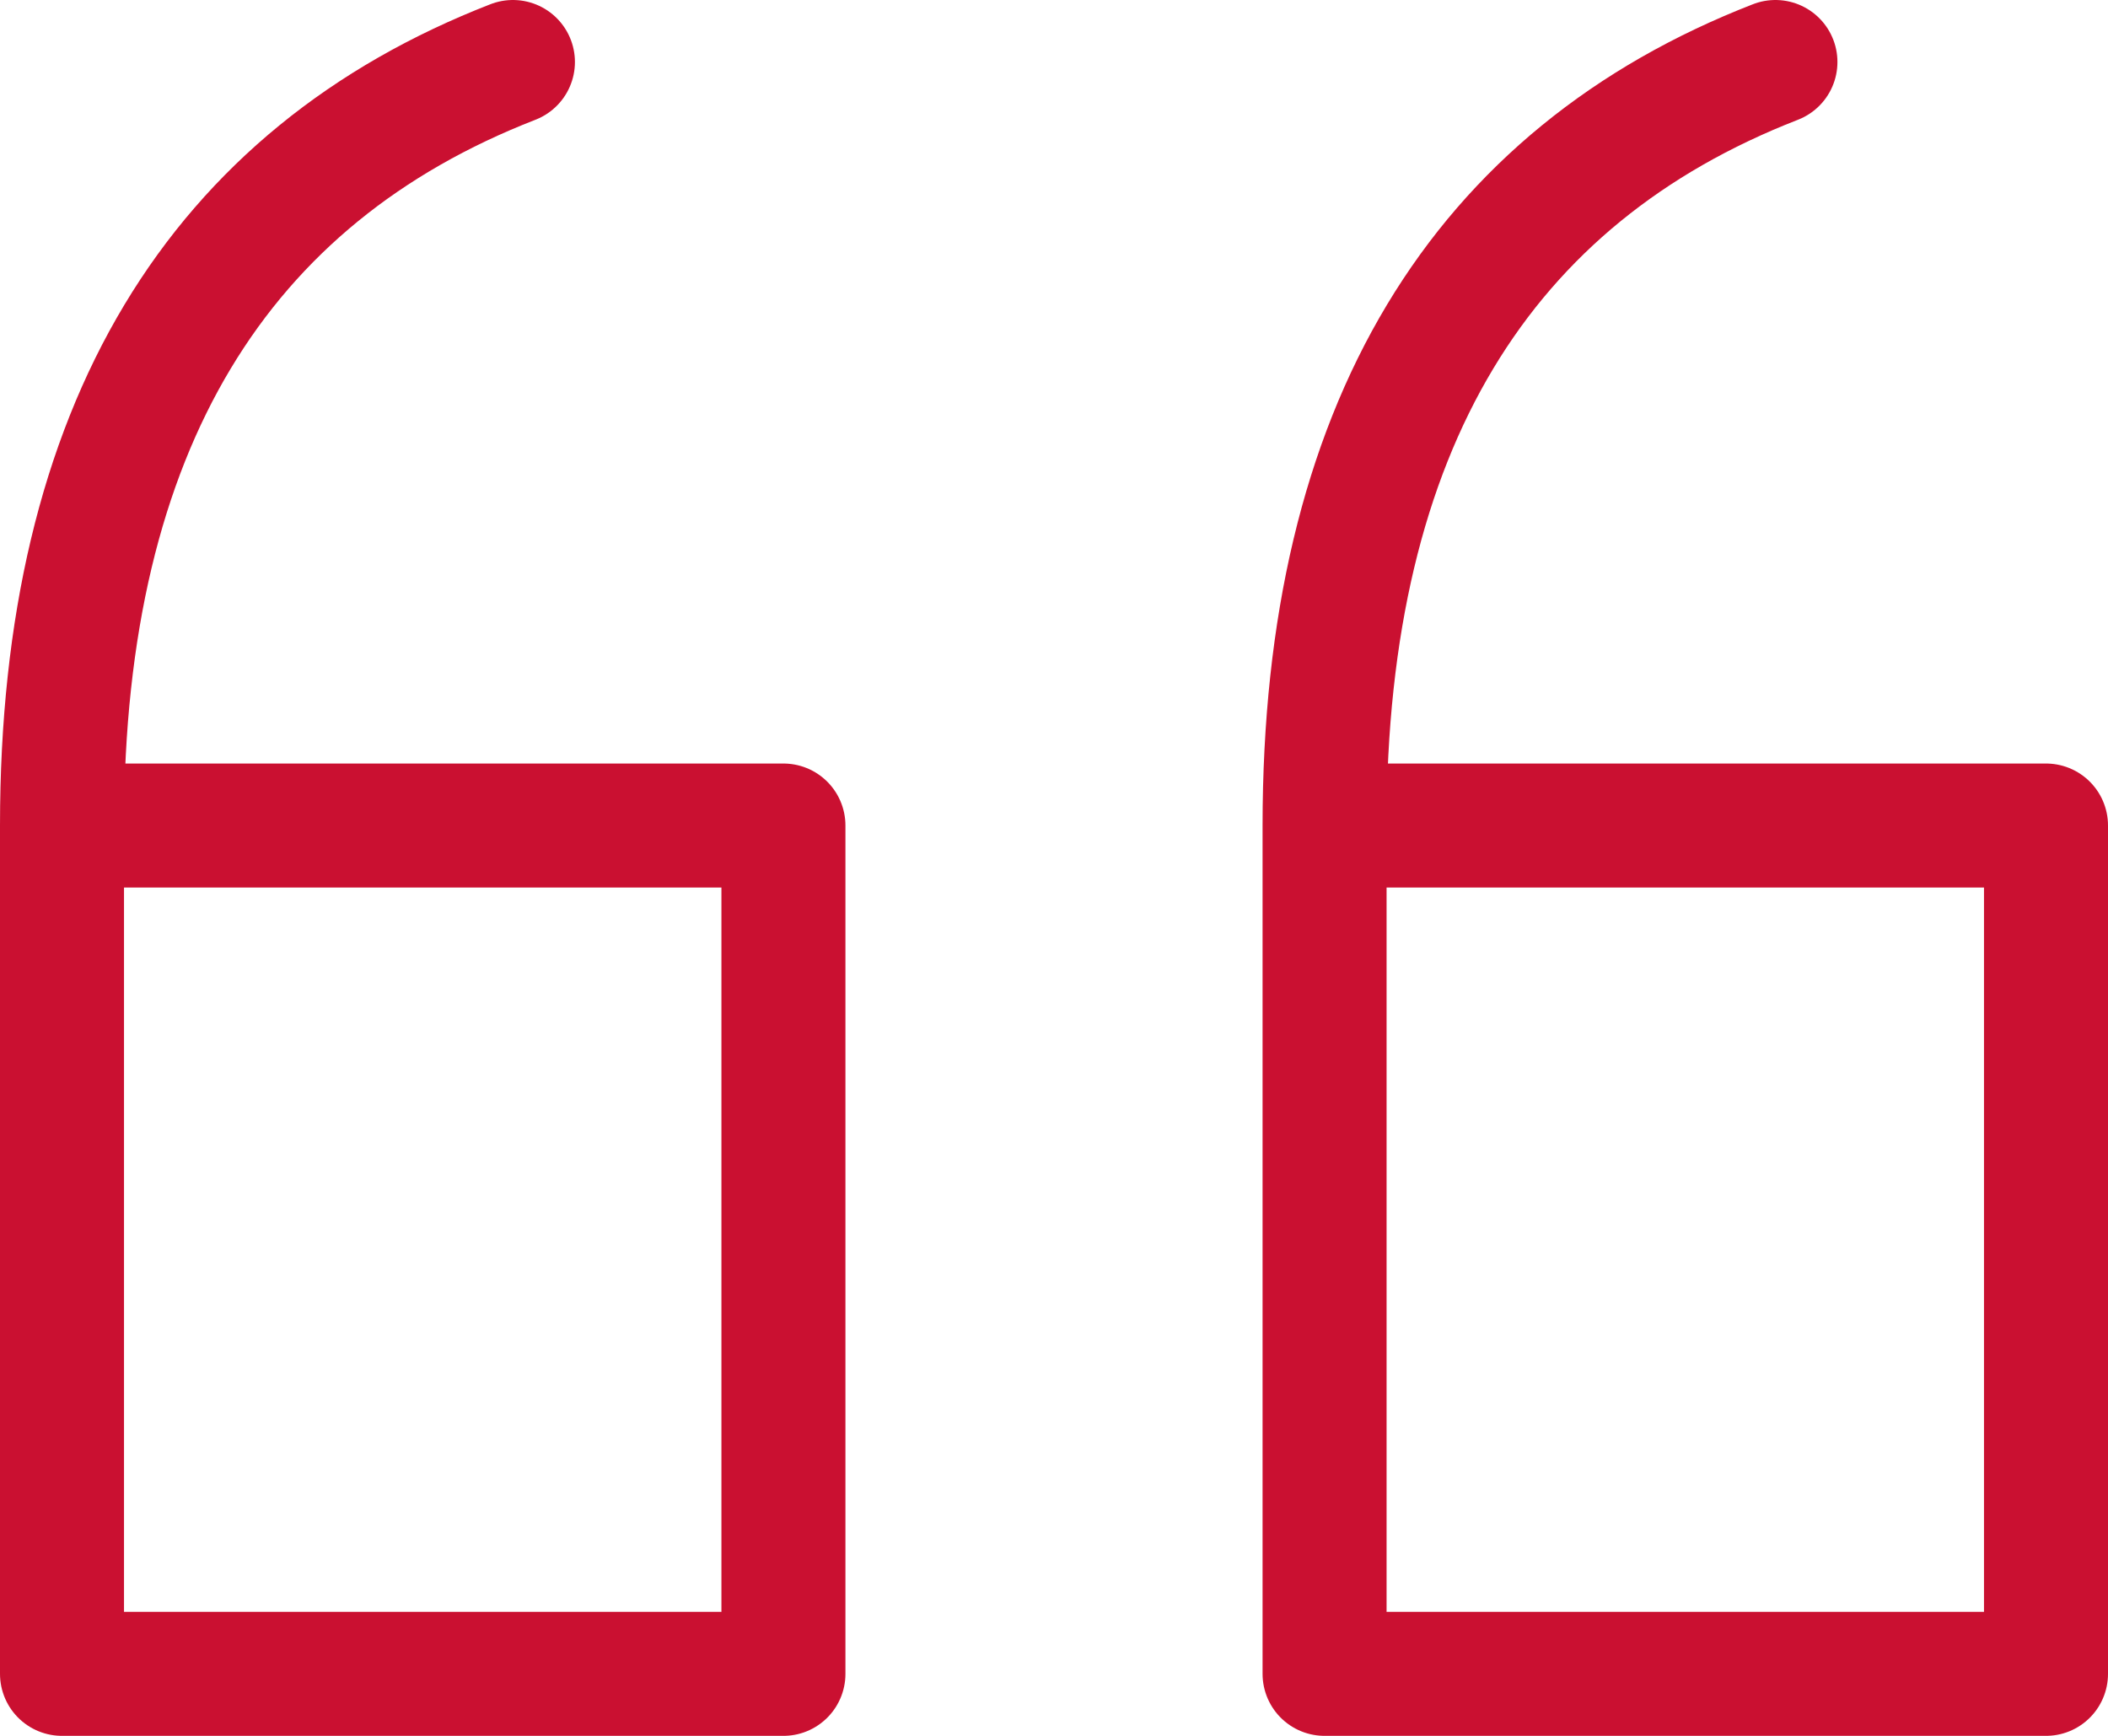
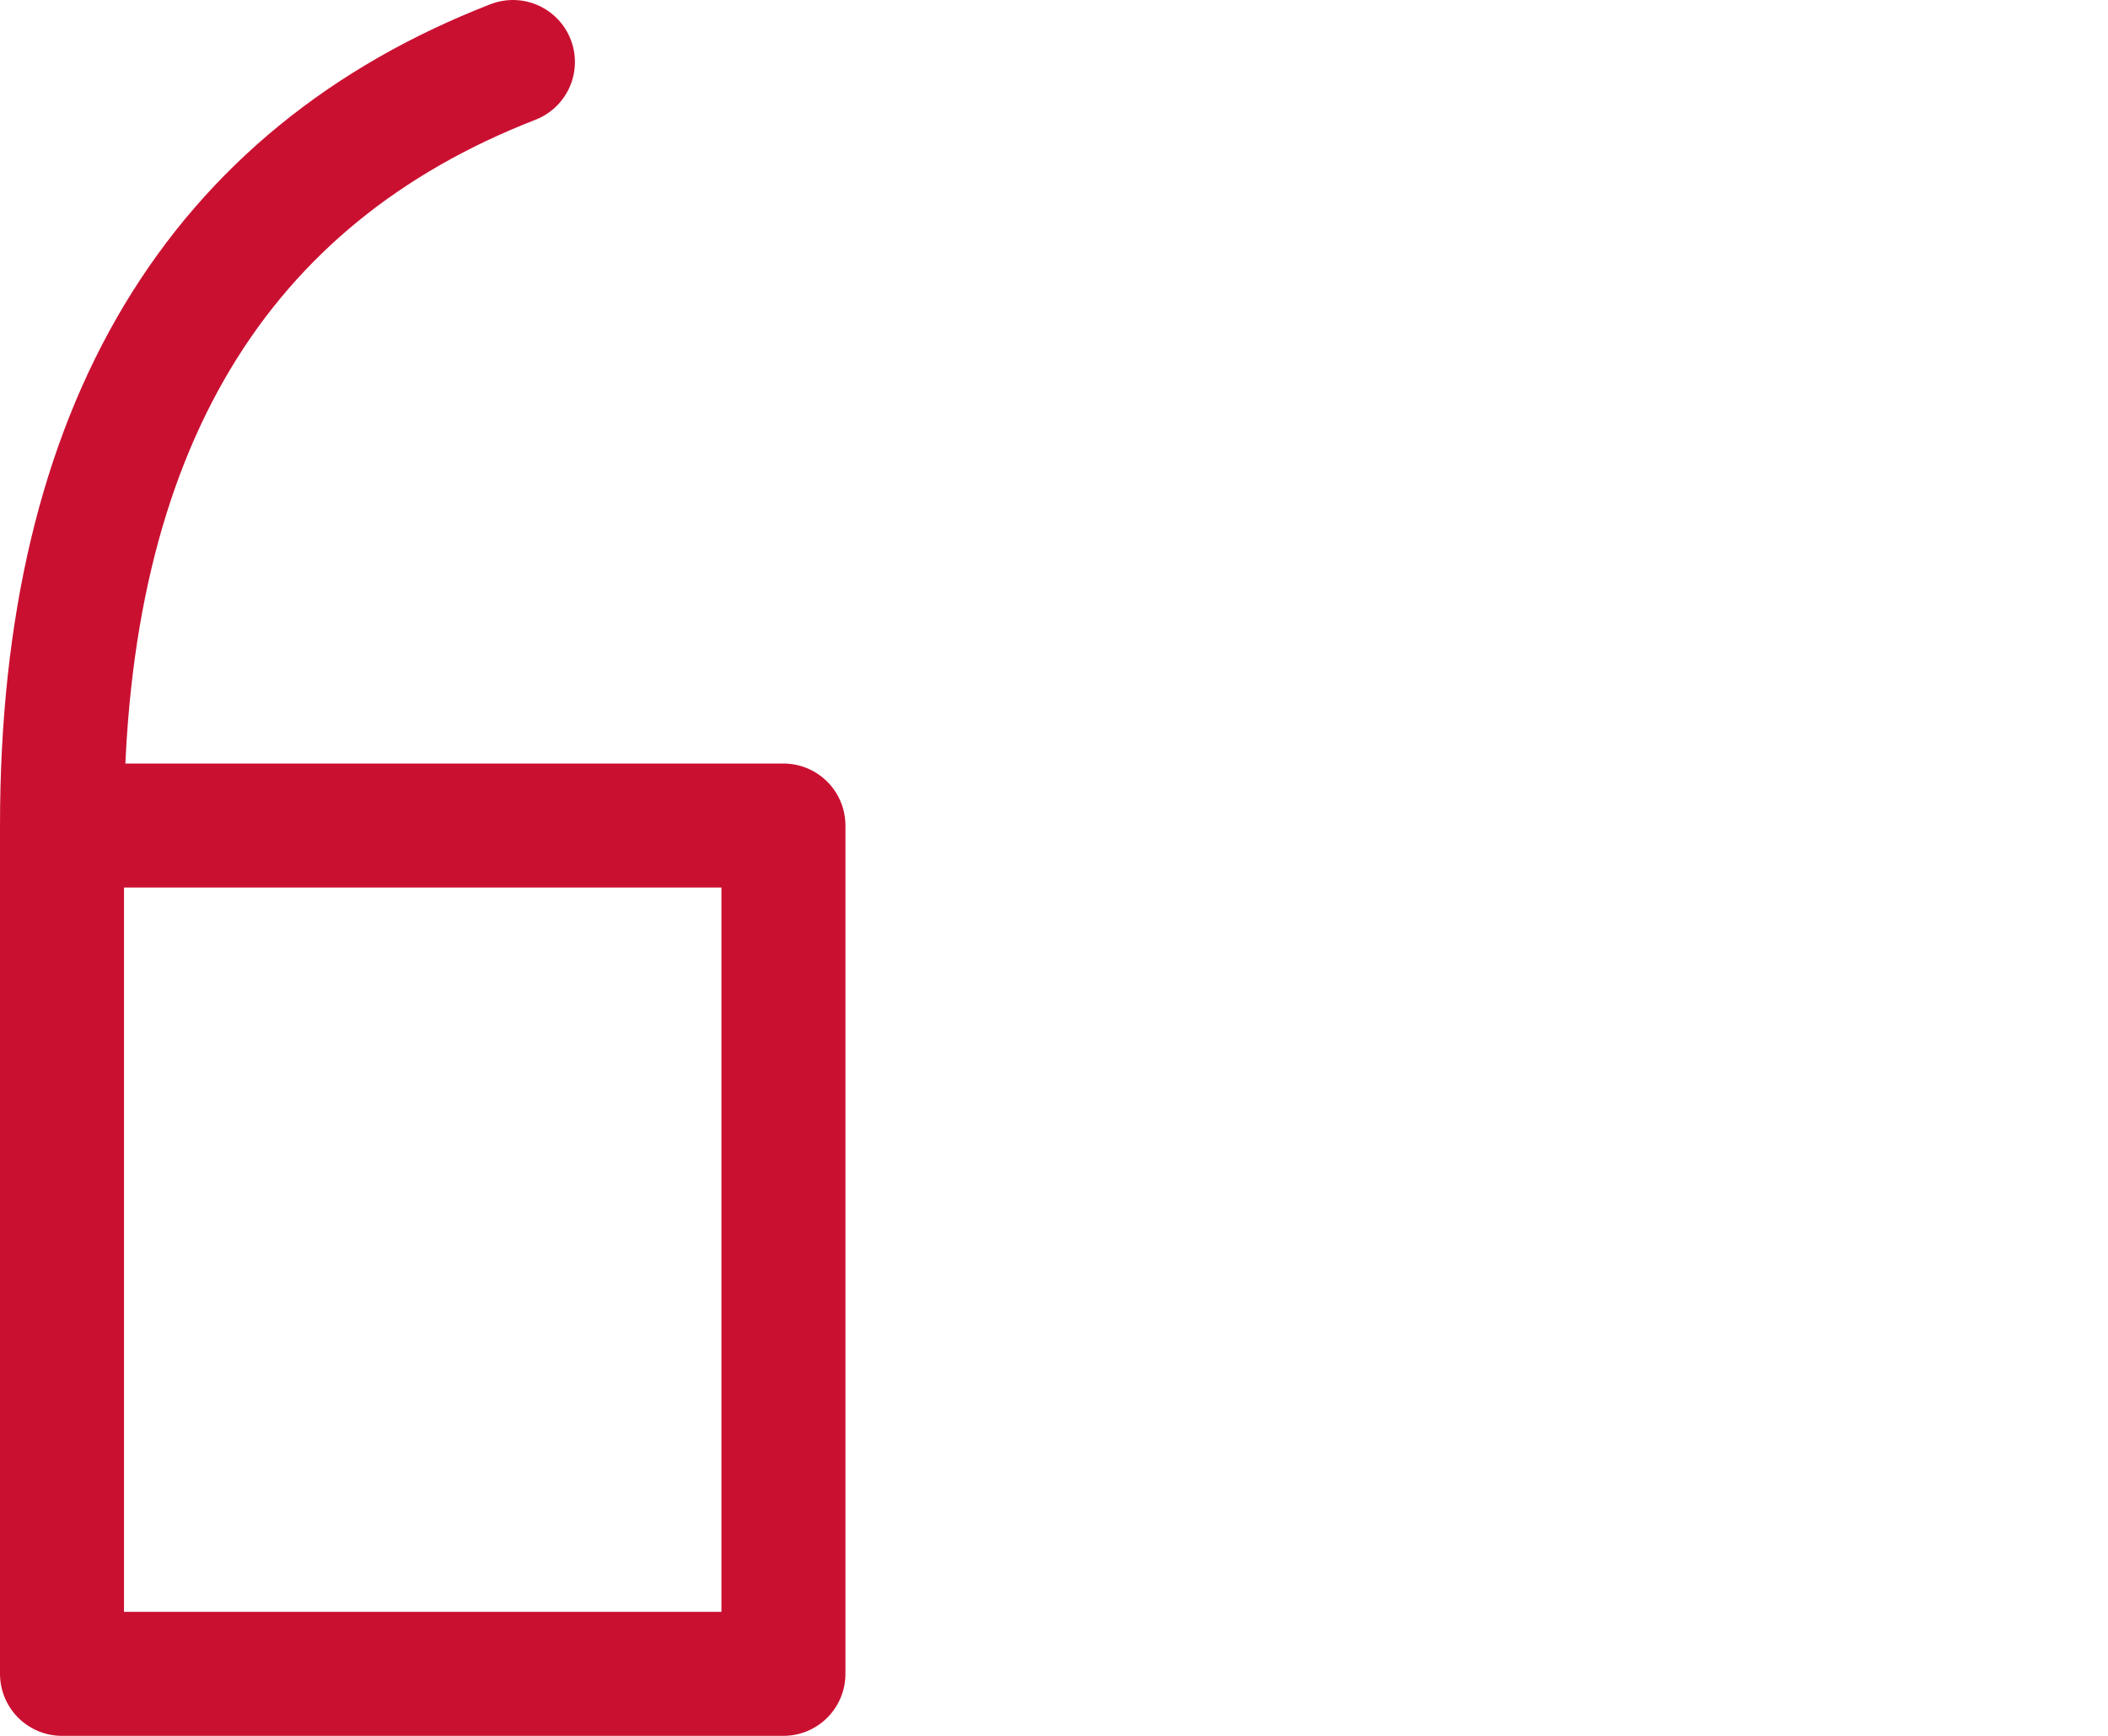
<svg xmlns="http://www.w3.org/2000/svg" width="34px" height="28px" viewBox="0 0 34 28" version="1.1">
  <title>i-quote</title>
  <desc>Created with Sketch.</desc>
  <defs />
  <g id="Content" stroke="none" stroke-width="1" fill="none" fill-rule="evenodd" stroke-linecap="round" stroke-linejoin="round">
    <g id="pxc_Moehlenhoff-Content-Elemente_" transform="translate(-783, -3374)" stroke="#CA1031" stroke-width="2">
      <g id="content-[120v]" transform="translate(0, 1006)">
        <g id="quote" transform="translate(0, 2248)">
          <g id="ui-/-i-quote" transform="translate(783, 120)">
            <path d="M1,13.316 L12.636,13.316 L12.636,27 L1,27 L1,13.316 C1,6.873 3.545,2.839 8.273,1" id="path" />
-             <path d="M21.364,13.316 L33,13.316 L33,27 L21.364,27 L21.364,13.316 C21.364,6.873 23.909,2.839 28.636,1" id="path" />
          </g>
        </g>
      </g>
    </g>
  </g>
</svg>